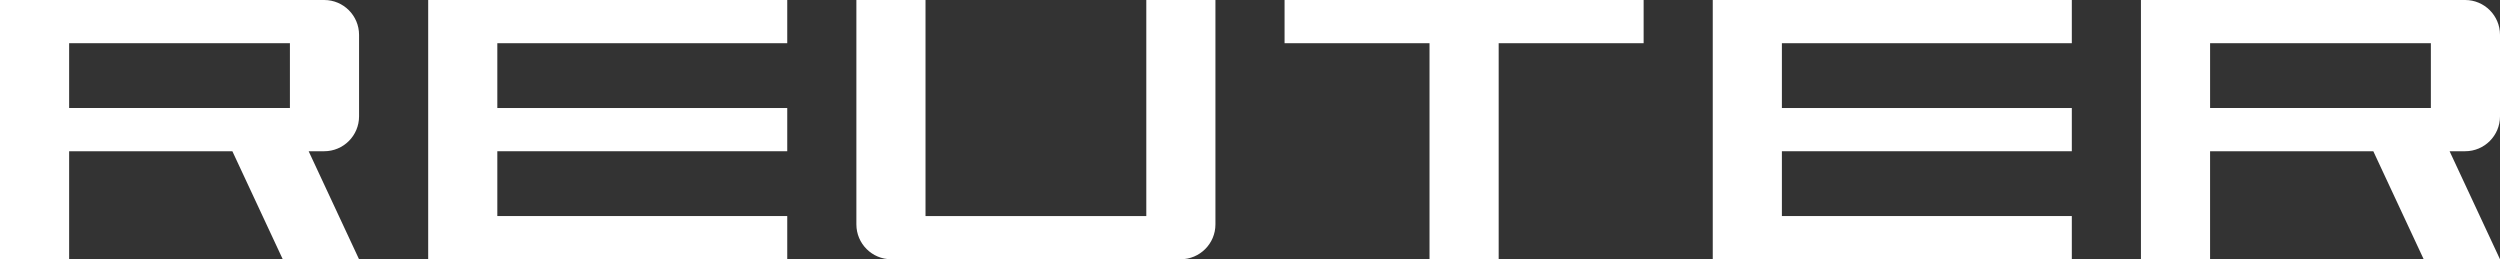
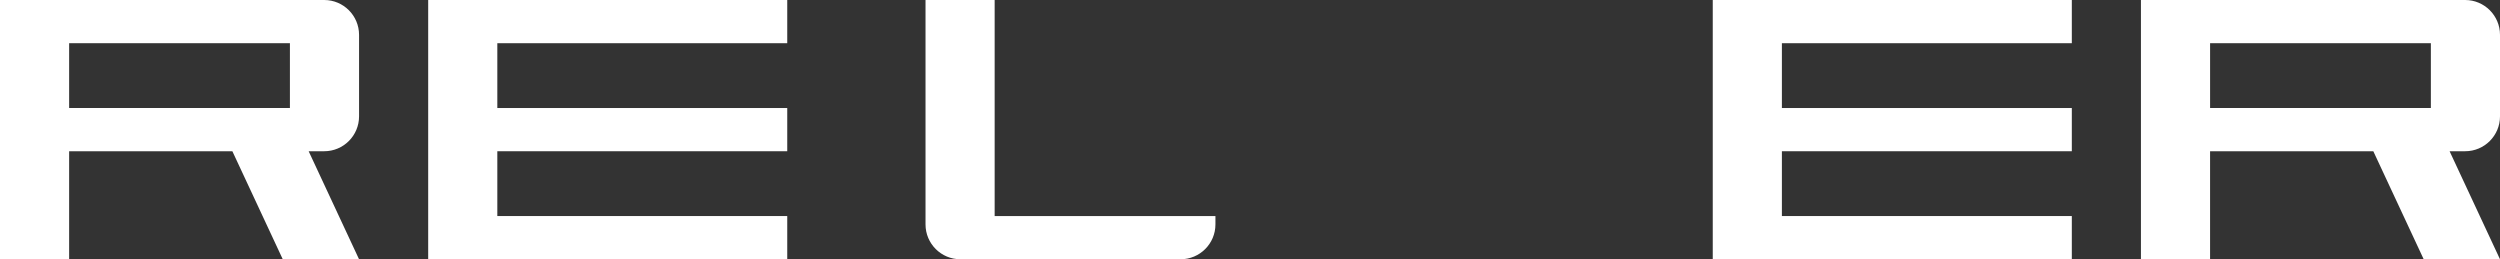
<svg xmlns="http://www.w3.org/2000/svg" id="Calque_1" data-name="Calque 1" viewBox="0 0 2914.64 302.26">
  <rect x="0" y="0" width="2914.64" height="302.26" fill="#333333" stroke="none" />
  <defs>
    <style>
      .cls-1 {
        fill: #fff;
      }
    </style>
  </defs>
  <path id="R" class="cls-1" d="M2914.64,135.67V40.65c0-22.45-18.2-40.65-40.65-40.65h-377.96v302.26h80.6v-125.94h190.31l58.75,125.94h88.94l-58.75-125.94h18.11c22.45,0,40.65-18.2,40.65-40.65h0ZM2834.04,125.94h-257.4V50.38h257.4v75.56Z" />
  <polygon id="E" class="cls-1" points="2415.44 251.88 2415.44 302.26 1996.83 302.26 1996.83 0 2415.44 0 2415.44 50.38 2077.43 50.38 2077.43 125.94 2415.44 125.94 2415.44 176.32 2077.43 176.32 2077.43 251.88 2415.44 251.88" />
-   <polygon id="T" class="cls-1" points="1666.62 50.38 1497.62 50.38 1497.62 0 1916.23 0 1916.23 50.38 1747.23 50.38 1747.23 302.26 1666.62 302.26 1666.62 50.38" />
-   <path id="U" class="cls-1" d="M1039.06,302.26h337.31c22.45,0,40.65-18.2,40.65-40.65V0h-80.6v251.88h-257.4V0h-80.6v261.61c0,22.45,18.2,40.65,40.65,40.65h-.01Z" />
+   <path id="U" class="cls-1" d="M1039.06,302.26h337.31c22.45,0,40.65-18.2,40.65-40.65V0v251.88h-257.4V0h-80.6v261.61c0,22.45,18.2,40.65,40.65,40.65h-.01Z" />
  <polygon id="E-2" class="cls-1" points="917.81 251.88 917.81 302.26 499.21 302.26 499.21 0 917.81 0 917.81 50.38 579.81 50.38 579.81 125.94 917.81 125.94 917.81 176.32 579.81 176.32 579.81 251.88 917.81 251.88" />
  <path id="R-2" class="cls-1" d="M418.61,135.67V40.65c0-22.45-18.2-40.65-40.65-40.65H0v302.26h80.6v-125.94h190.31l58.75,125.94h88.94l-58.75-125.94h18.11c22.45,0,40.65-18.2,40.65-40.65h0ZM338,125.94H80.6V50.38h257.4v75.56Z" />
</svg>